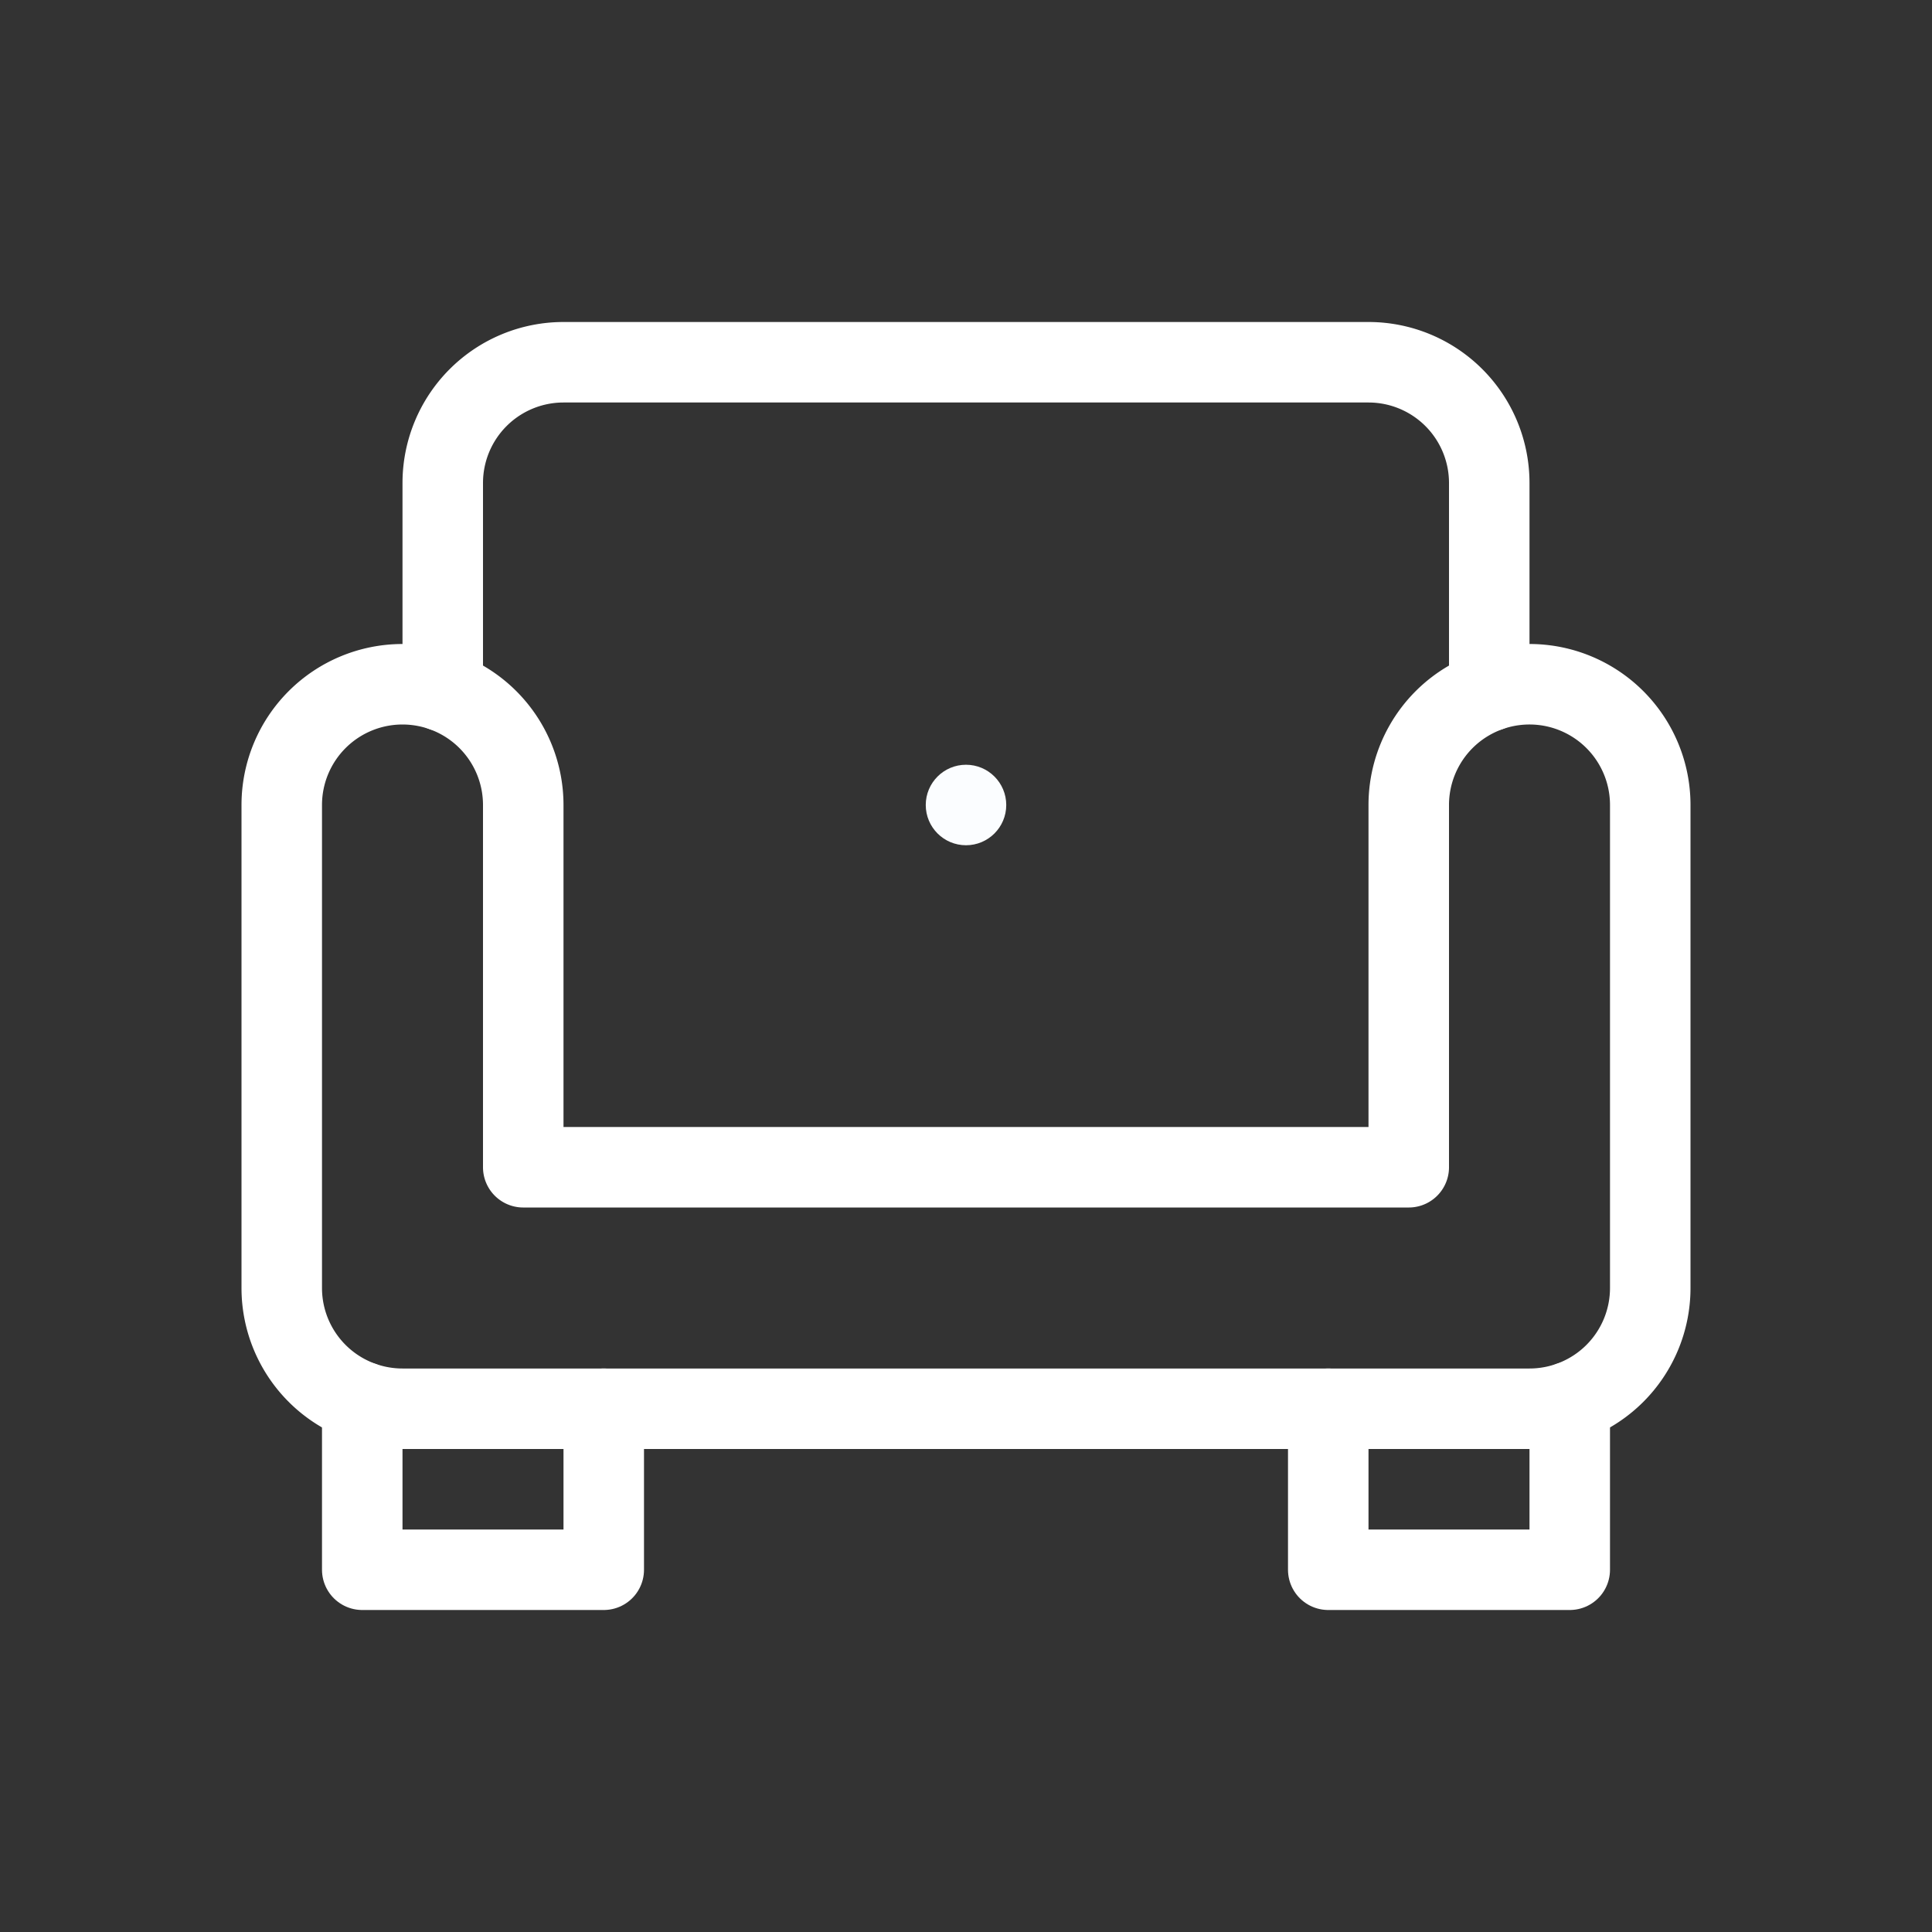
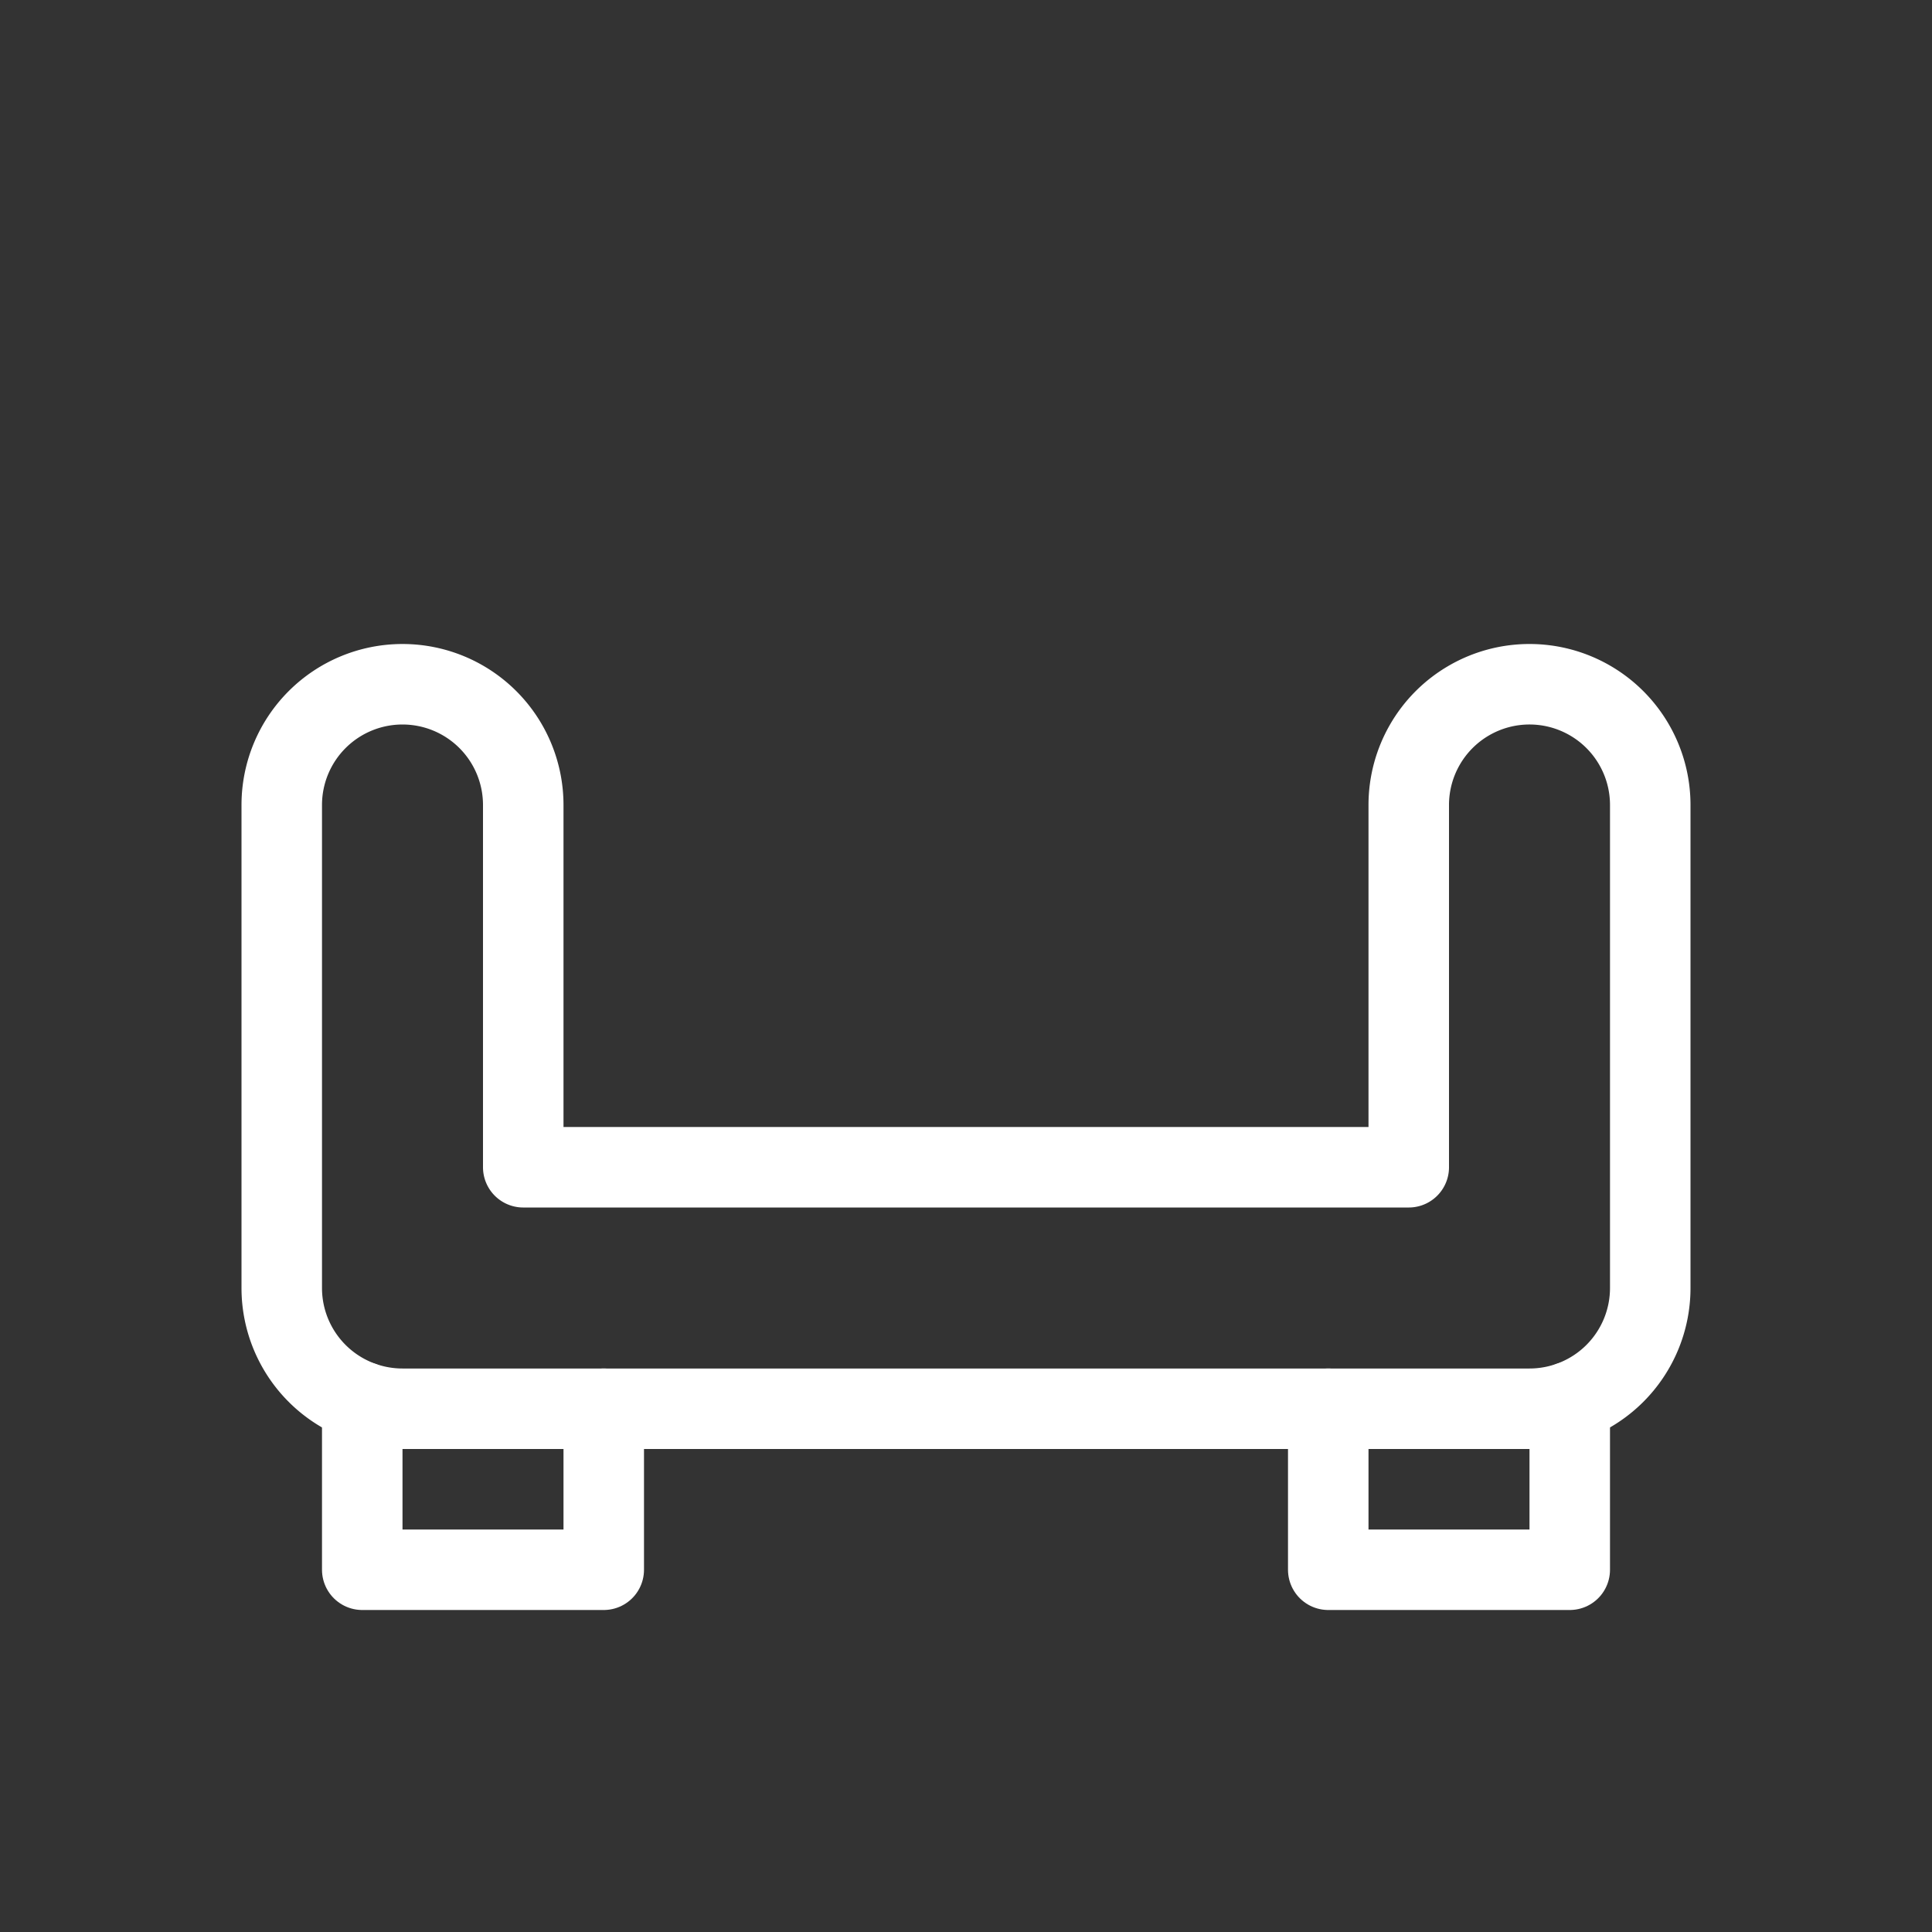
<svg xmlns="http://www.w3.org/2000/svg" viewBox="0 0 24 24" id="Armchair">
  <rect x="0" y="0" width="24" height="24" fill="#333333" stroke="none" />
-   <path fill="none" stroke="#ffffff" stroke-linecap="round" stroke-linejoin="round" stroke-miterlimit="10" d="M5 8.5A1.5 1.5 0 0 1 6.5 10v4.5h11V10a1.5 1.5 0 1 1 3 0v6a1.5 1.5 0 0 1-1.5 1.5H5A1.5 1.5 0 0 1 3.5 16v-6A1.5 1.5 0 0 1 5 8.5z" class="colorStroke303c42 svgStroke" />
-   <path fill="none" stroke="#ffffff" stroke-linecap="round" stroke-linejoin="round" stroke-miterlimit="10" d="M5.5 8.585V6A1.5 1.5 0 0 1 7 4.5h10A1.5 1.5 0 0 1 18.5 6v2.585" class="colorStroke303c42 svgStroke" />
-   <circle cx="12" cy="10" r=".5" fill="#fbfdff" class="color303c42 svgShape" />
+   <path fill="none" stroke="#ffffff" stroke-linecap="round" stroke-linejoin="round" stroke-miterlimit="10" d="M5 8.5A1.5 1.5 0 0 1 6.5 10v4.5h11V10a1.5 1.5 0 1 1 3 0v6a1.5 1.5 0 0 1-1.5 1.5H5A1.5 1.5 0 0 1 3.5 16v-6A1.5 1.5 0 0 1 5 8.5" class="colorStroke303c42 svgStroke" />
  <path fill="none" stroke="#ffffff" stroke-linecap="round" stroke-linejoin="round" stroke-miterlimit="10" d="M4.5 17.415V19.5h3v-2M16.5 17.5v2h3v-2.085" class="colorStroke303c42 svgStroke" />
</svg>